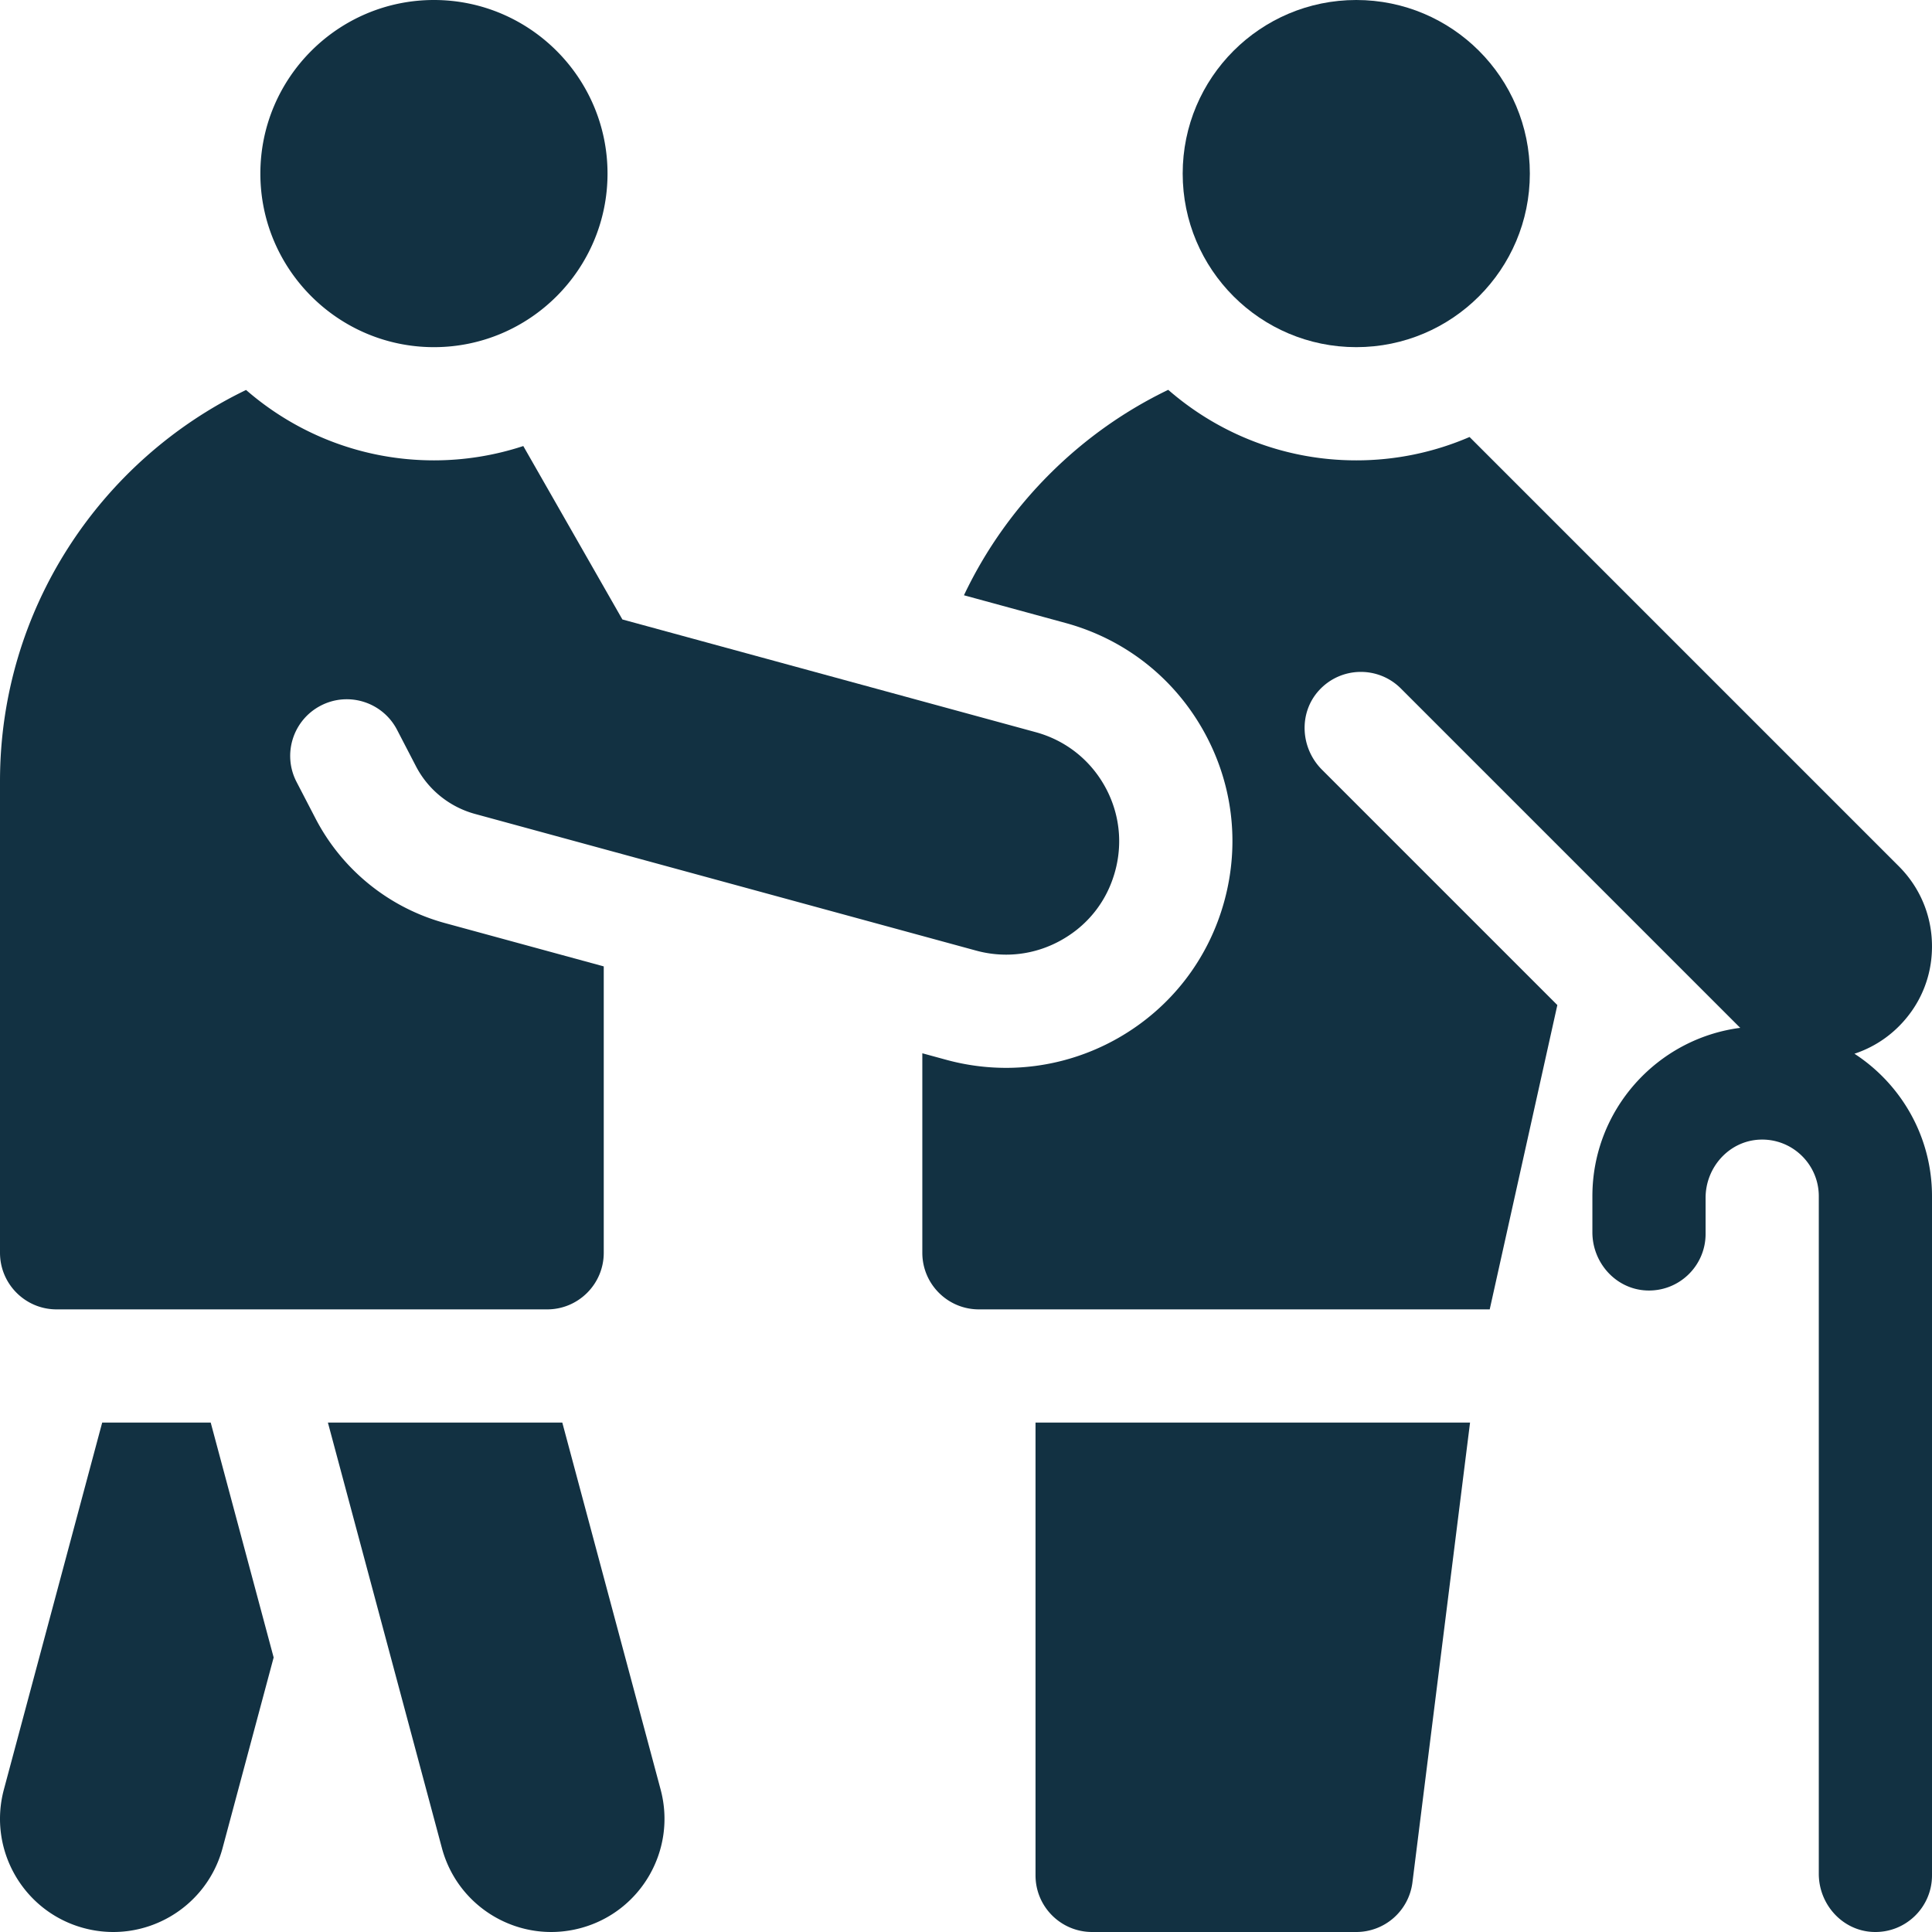
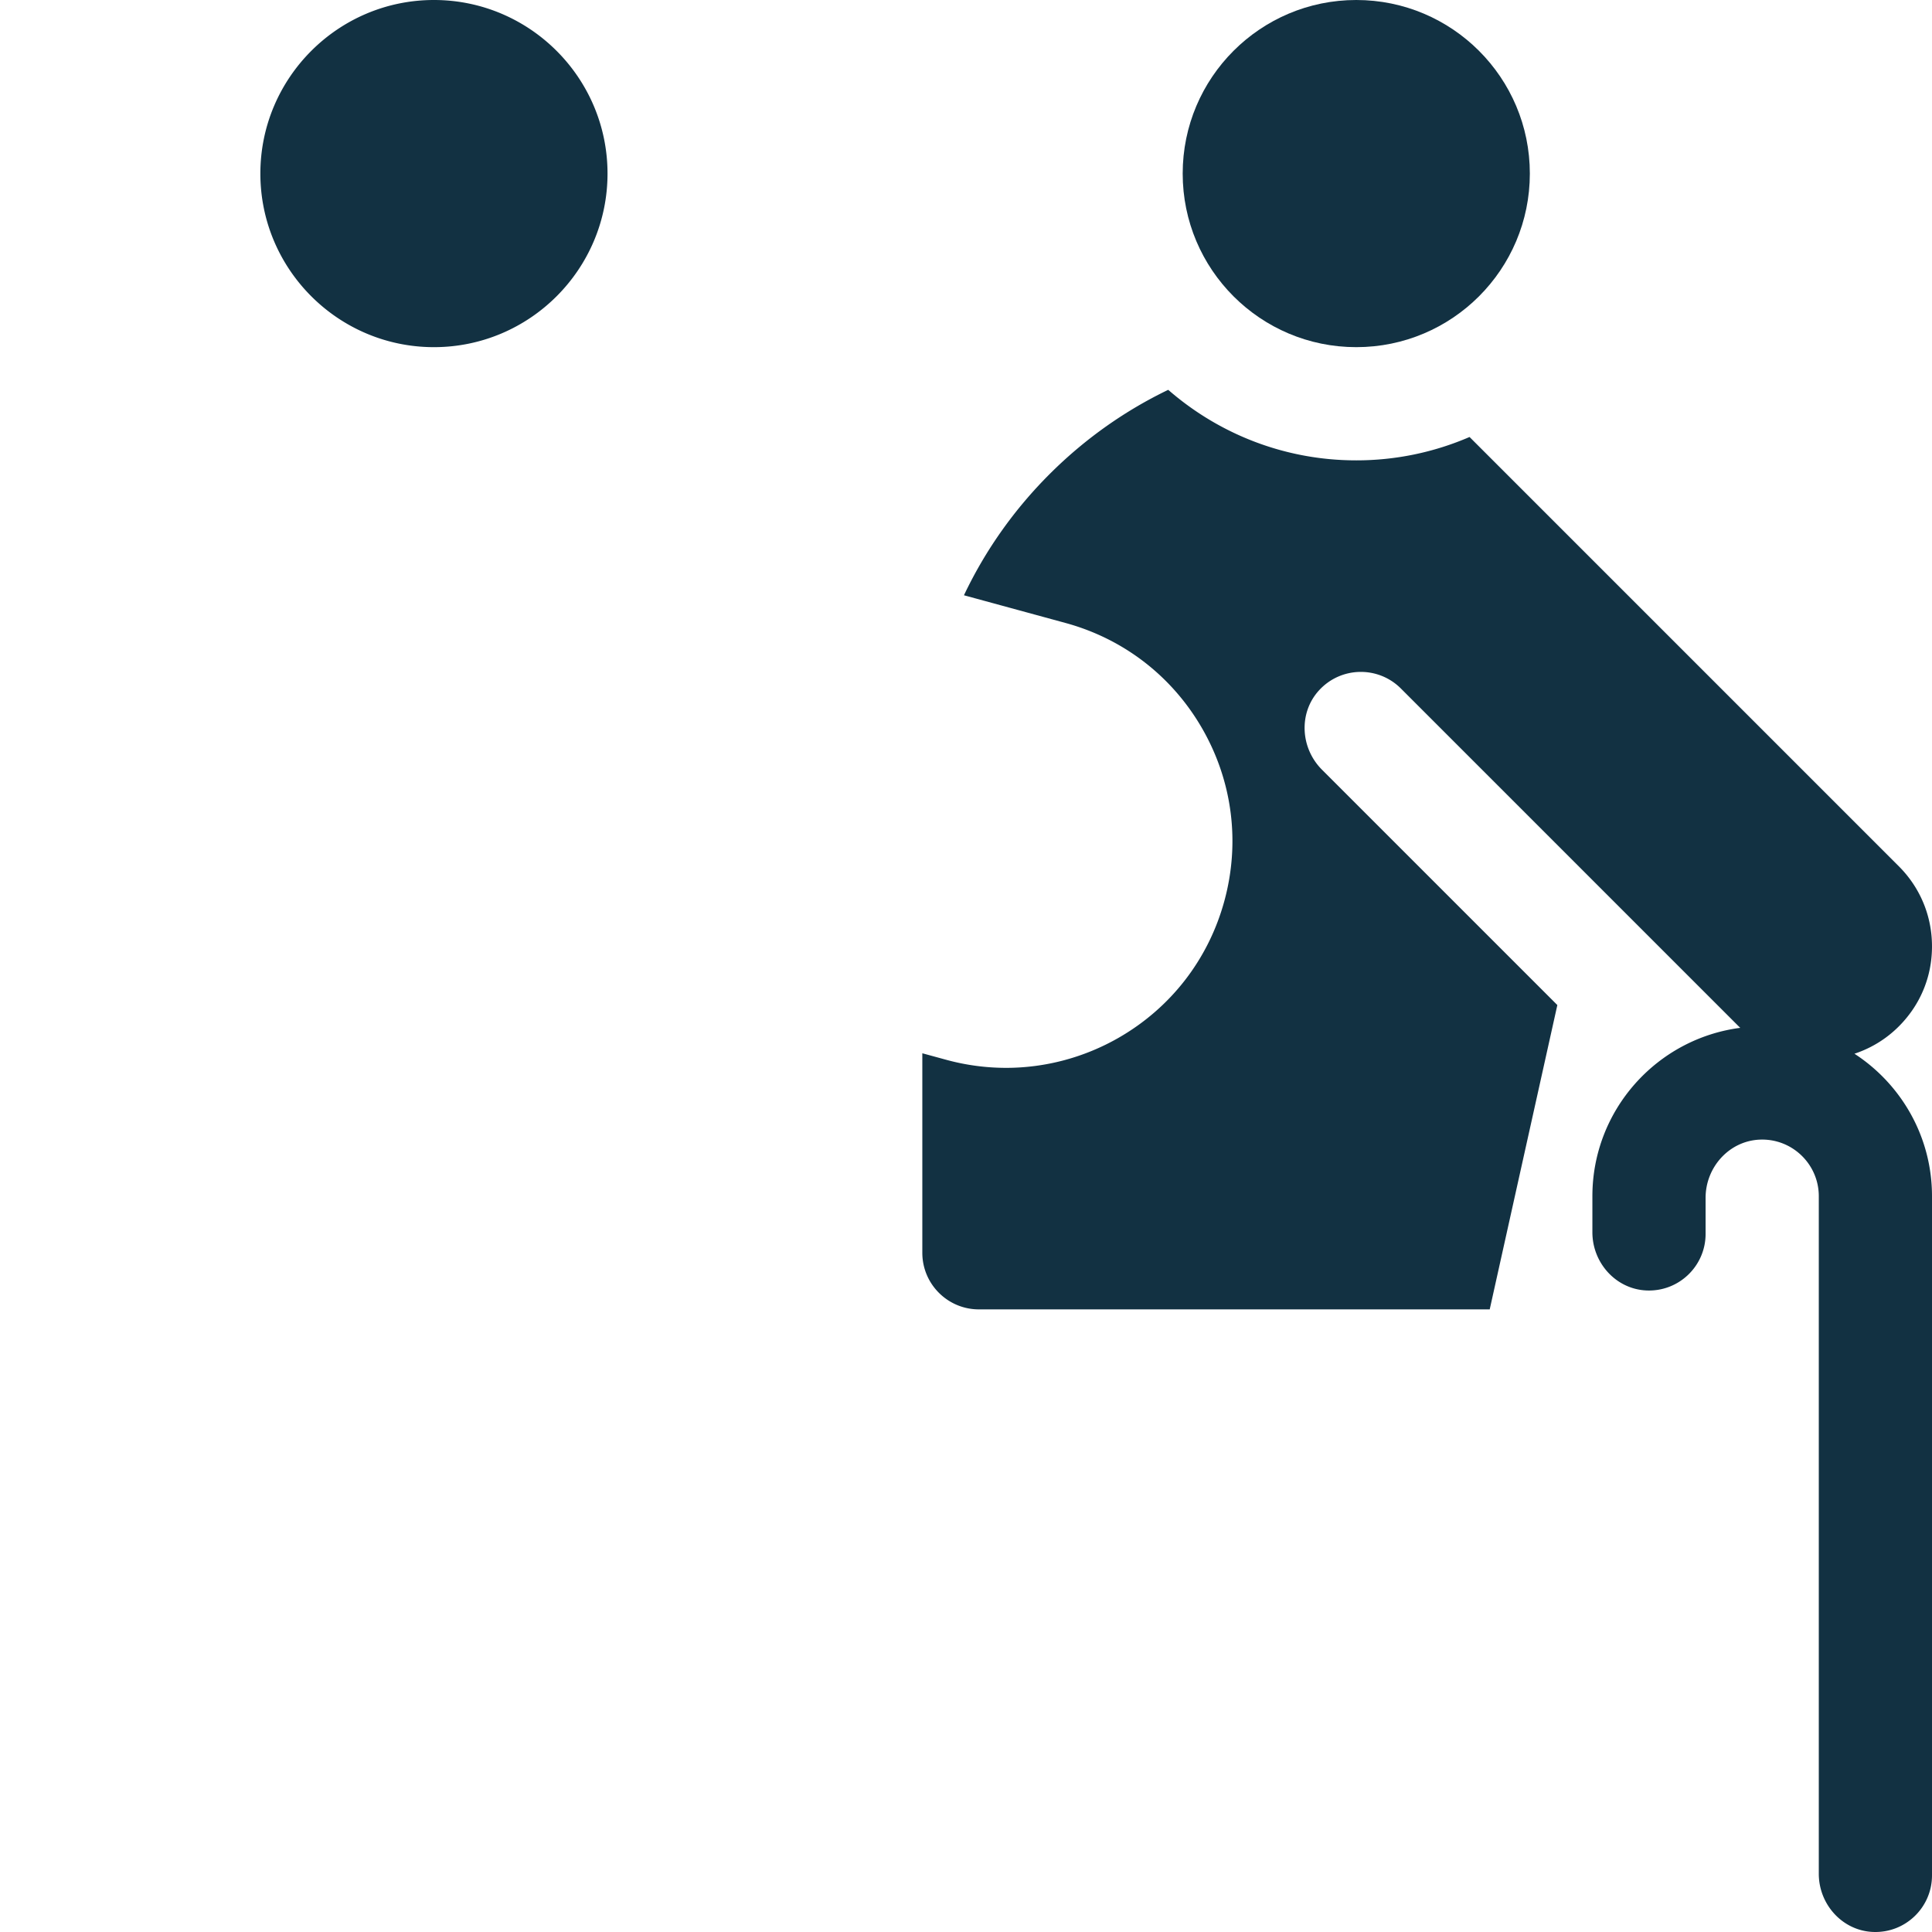
<svg xmlns="http://www.w3.org/2000/svg" version="1.1" width="512" height="512" x="0" y="0" viewBox="0 0 512 512" style="enable-background:new 0 0 512 512" xml:space="preserve" class="">
  <g>
    <path d="M115 92c-25.365 0-46-20.635-46-46S89.635 0 115 0s46 20.635 46 46-20.635 46-46 46zM491.448 279.25c5.812-1.919 11.153-5.644 15.111-11.214a29.432 29.432 0 0 0 5.216-13.516c1.125-9.38-2.024-18.407-8.563-24.945L389.445 115.807a75.56 75.56 0 0 1-30.02 6.193c-19.055 0-36.48-7.065-49.833-18.692-11.329 5.455-21.797 12.802-30.992 21.89-9.69 9.577-17.467 20.588-23.143 32.555l26.912 7.34c15.462 4.218 28.356 14.203 36.308 28.117 7.952 13.916 10.008 30.096 5.79 45.559-4.215 15.457-14.2 28.352-28.114 36.305-9.068 5.182-19.345 7.919-29.722 7.919a60.202 60.202 0 0 1-15.843-2.13l-6.363-1.735V332c0 8.284 6.716 15 15 15H394.79l17.922-80.65-62.382-62.382c-5.711-5.711-6.236-15.014-.8-20.988 5.804-6.378 15.686-6.553 21.713-.525l89.543 89.548c.132.132.27.255.405.385C439.114 275.247 422 294.156 422 317v9.576c0 8.077 6.207 15.027 14.275 15.407C444.889 342.389 452 335.525 452 327v-9.565c0-8.067 6.187-15.019 14.244-15.416C474.857 301.594 482 308.478 482 317v179.576c0 8.077 6.207 15.027 14.275 15.407C504.889 512.389 512 505.525 512 497V317c0-15.803-8.195-29.719-20.552-37.75z" fill="#123142" data-original="#000000" class="" />
    <circle cx="359.425" cy="46" r="46" fill="#123142" data-original="#000000" class="" />
-     <path d="M274.425 497c0 8.284 6.716 15 15 15h70a15 15 0 0 0 14.869-13.018L389.578 377H274.425zM27.082 377 1.03 474.228c-4.288 16.004 5.209 32.454 21.213 36.742 16.004 4.288 32.454-5.209 36.742-21.213l13.534-50.511L55.841 377zM149.015 377H86.899l30.213 112.757c4.288 16.004 20.738 25.501 36.742 21.213 16.004-4.288 25.501-20.738 21.213-36.742zM117.963 244.639a54.995 54.995 0 0 1-34.349-27.736l-5.022-9.681C74.777 199.869 77.646 190.815 85 187c7.354-3.815 16.408-.946 20.223 6.408l5.022 9.68a25.07 25.07 0 0 0 15.544 12.587l132.898 36.245a30.134 30.134 0 0 0 7.944 1.071c6.629 0 13.154-2.219 18.655-6.539a29.33 29.33 0 0 0 8.884-11.662c3.728-8.855 3.114-18.552-1.54-26.697-3.976-6.957-10.423-11.95-18.154-14.059L164.94 164.162l-26.262-45.959A75.658 75.658 0 0 1 115 122c-19.034 0-36.441-7.049-49.789-18.654C26.662 121.938 0 161.414 0 207v125c0 8.284 6.716 15 15 15h130c8.284 0 15-6.716 15-15v-75.896z" fill="#123142" data-original="#000000" class="" />
  </g>
</svg>